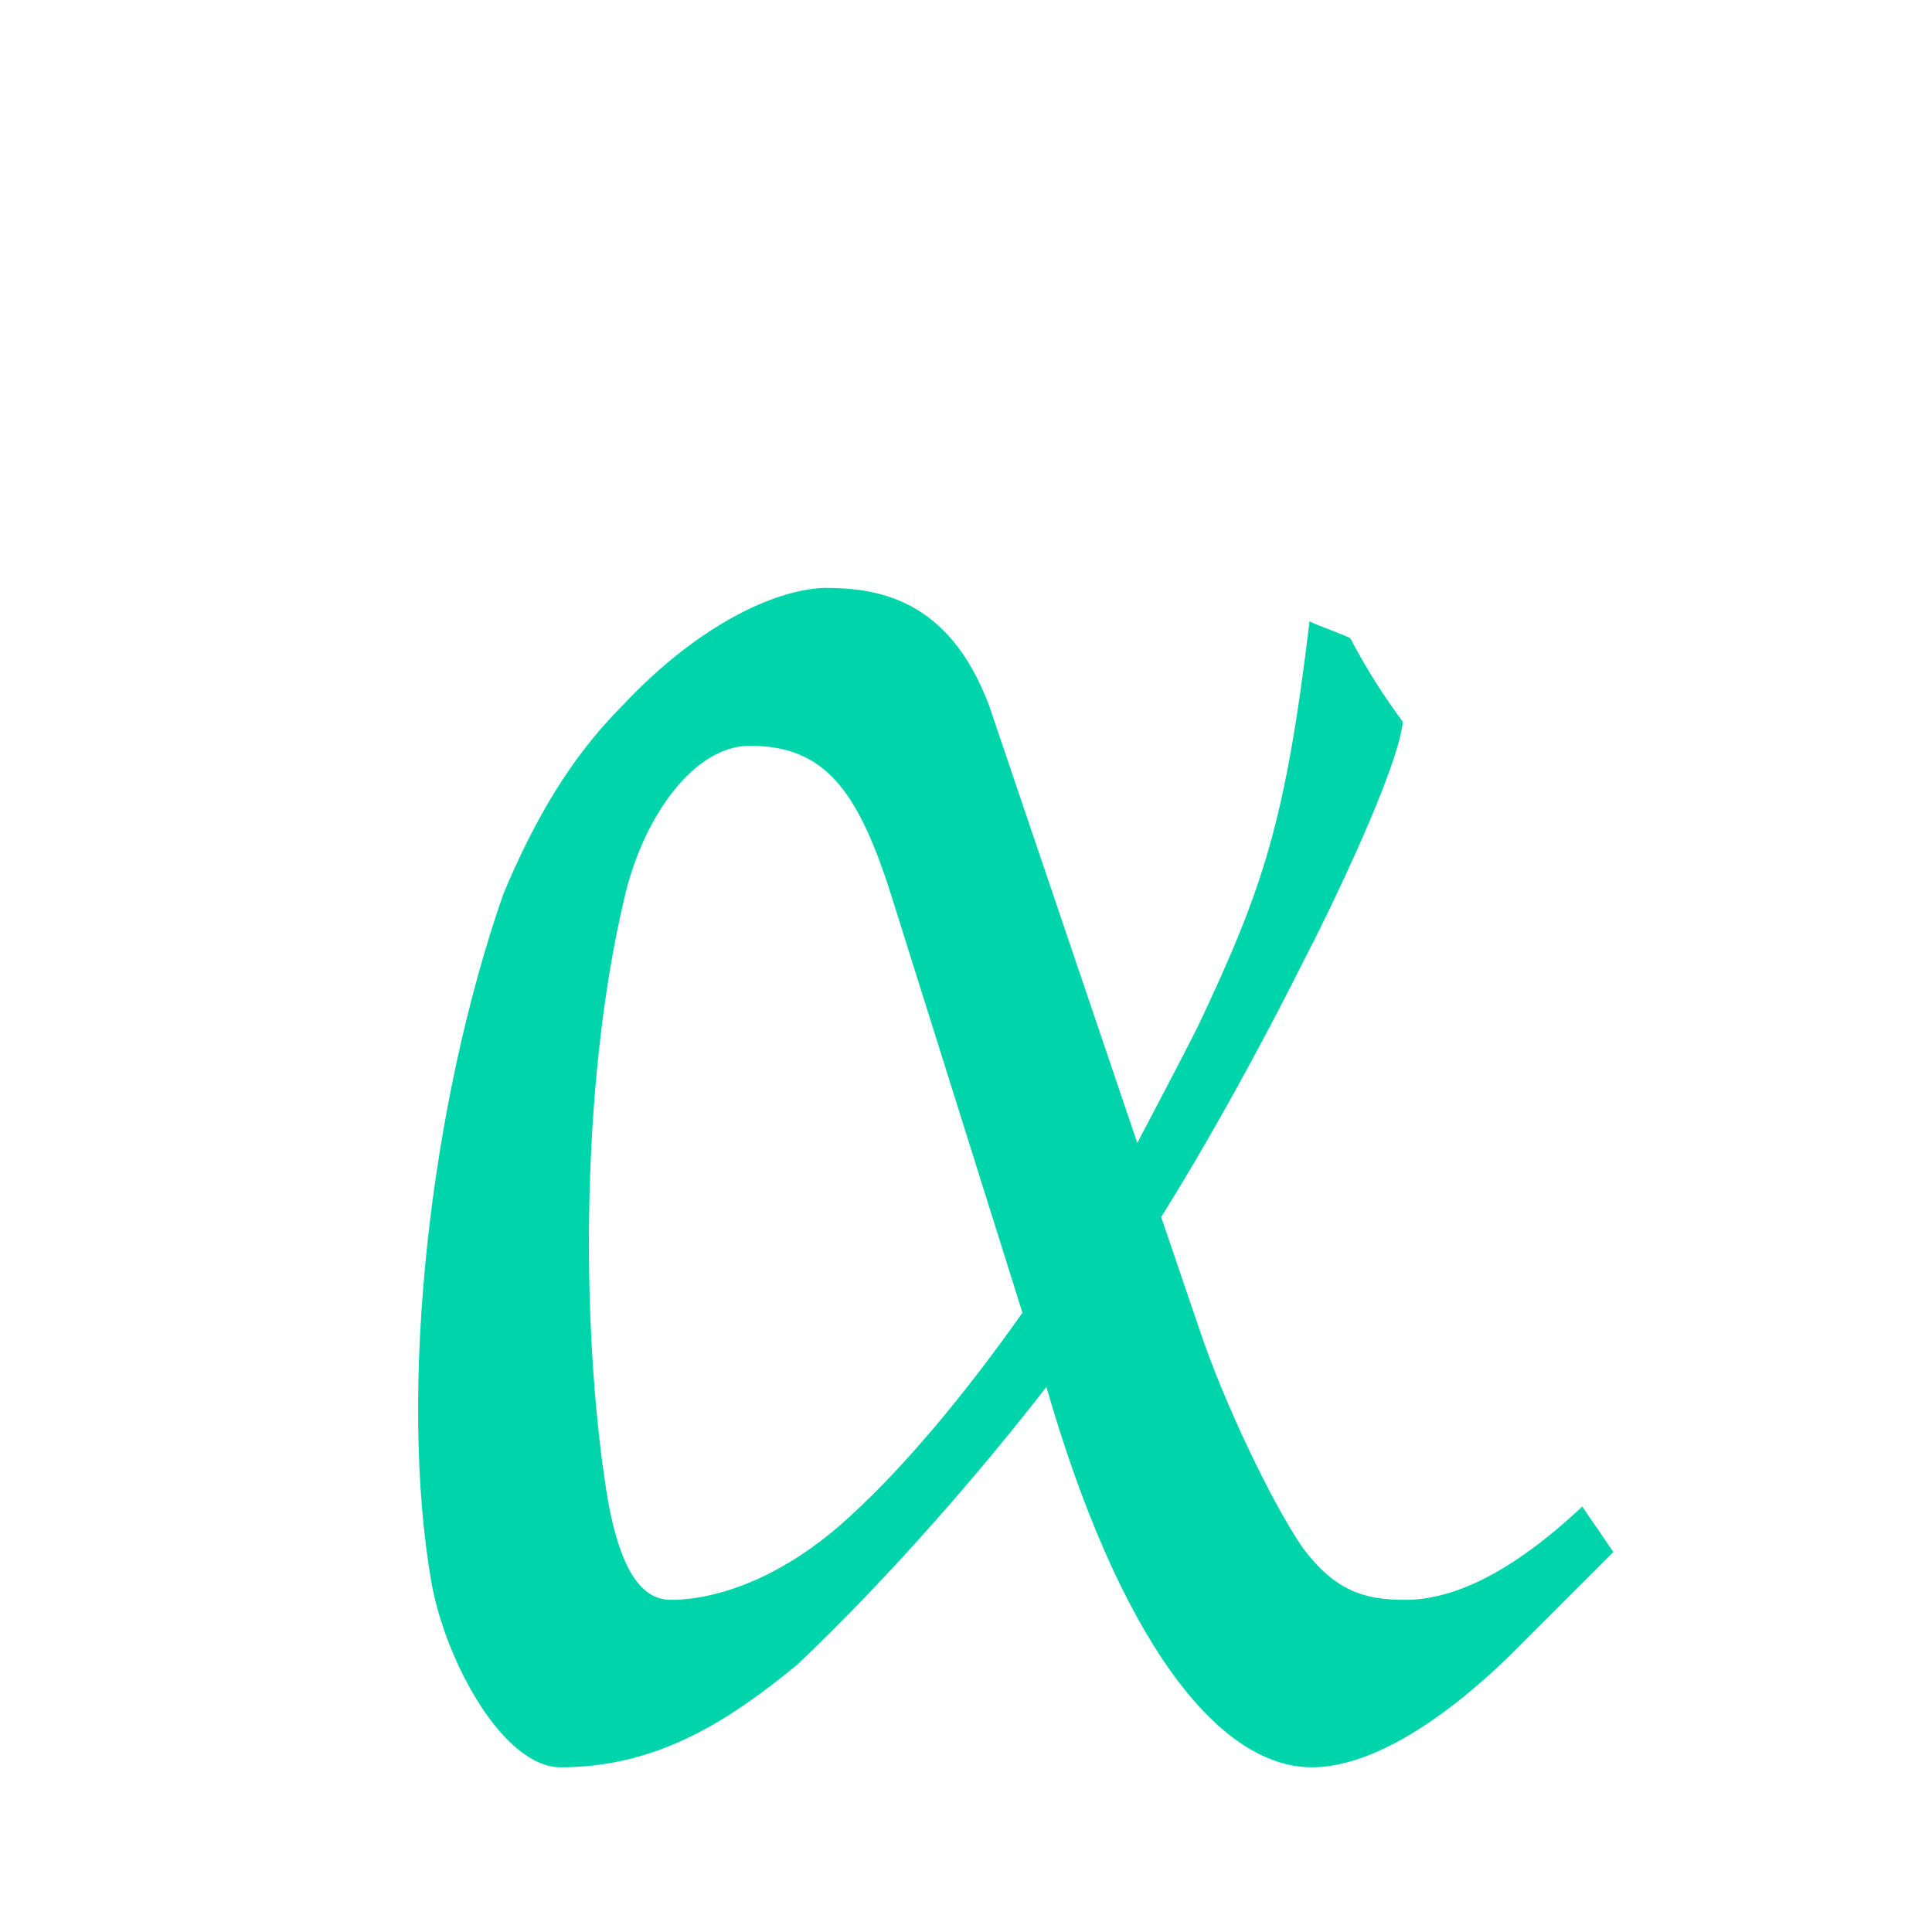
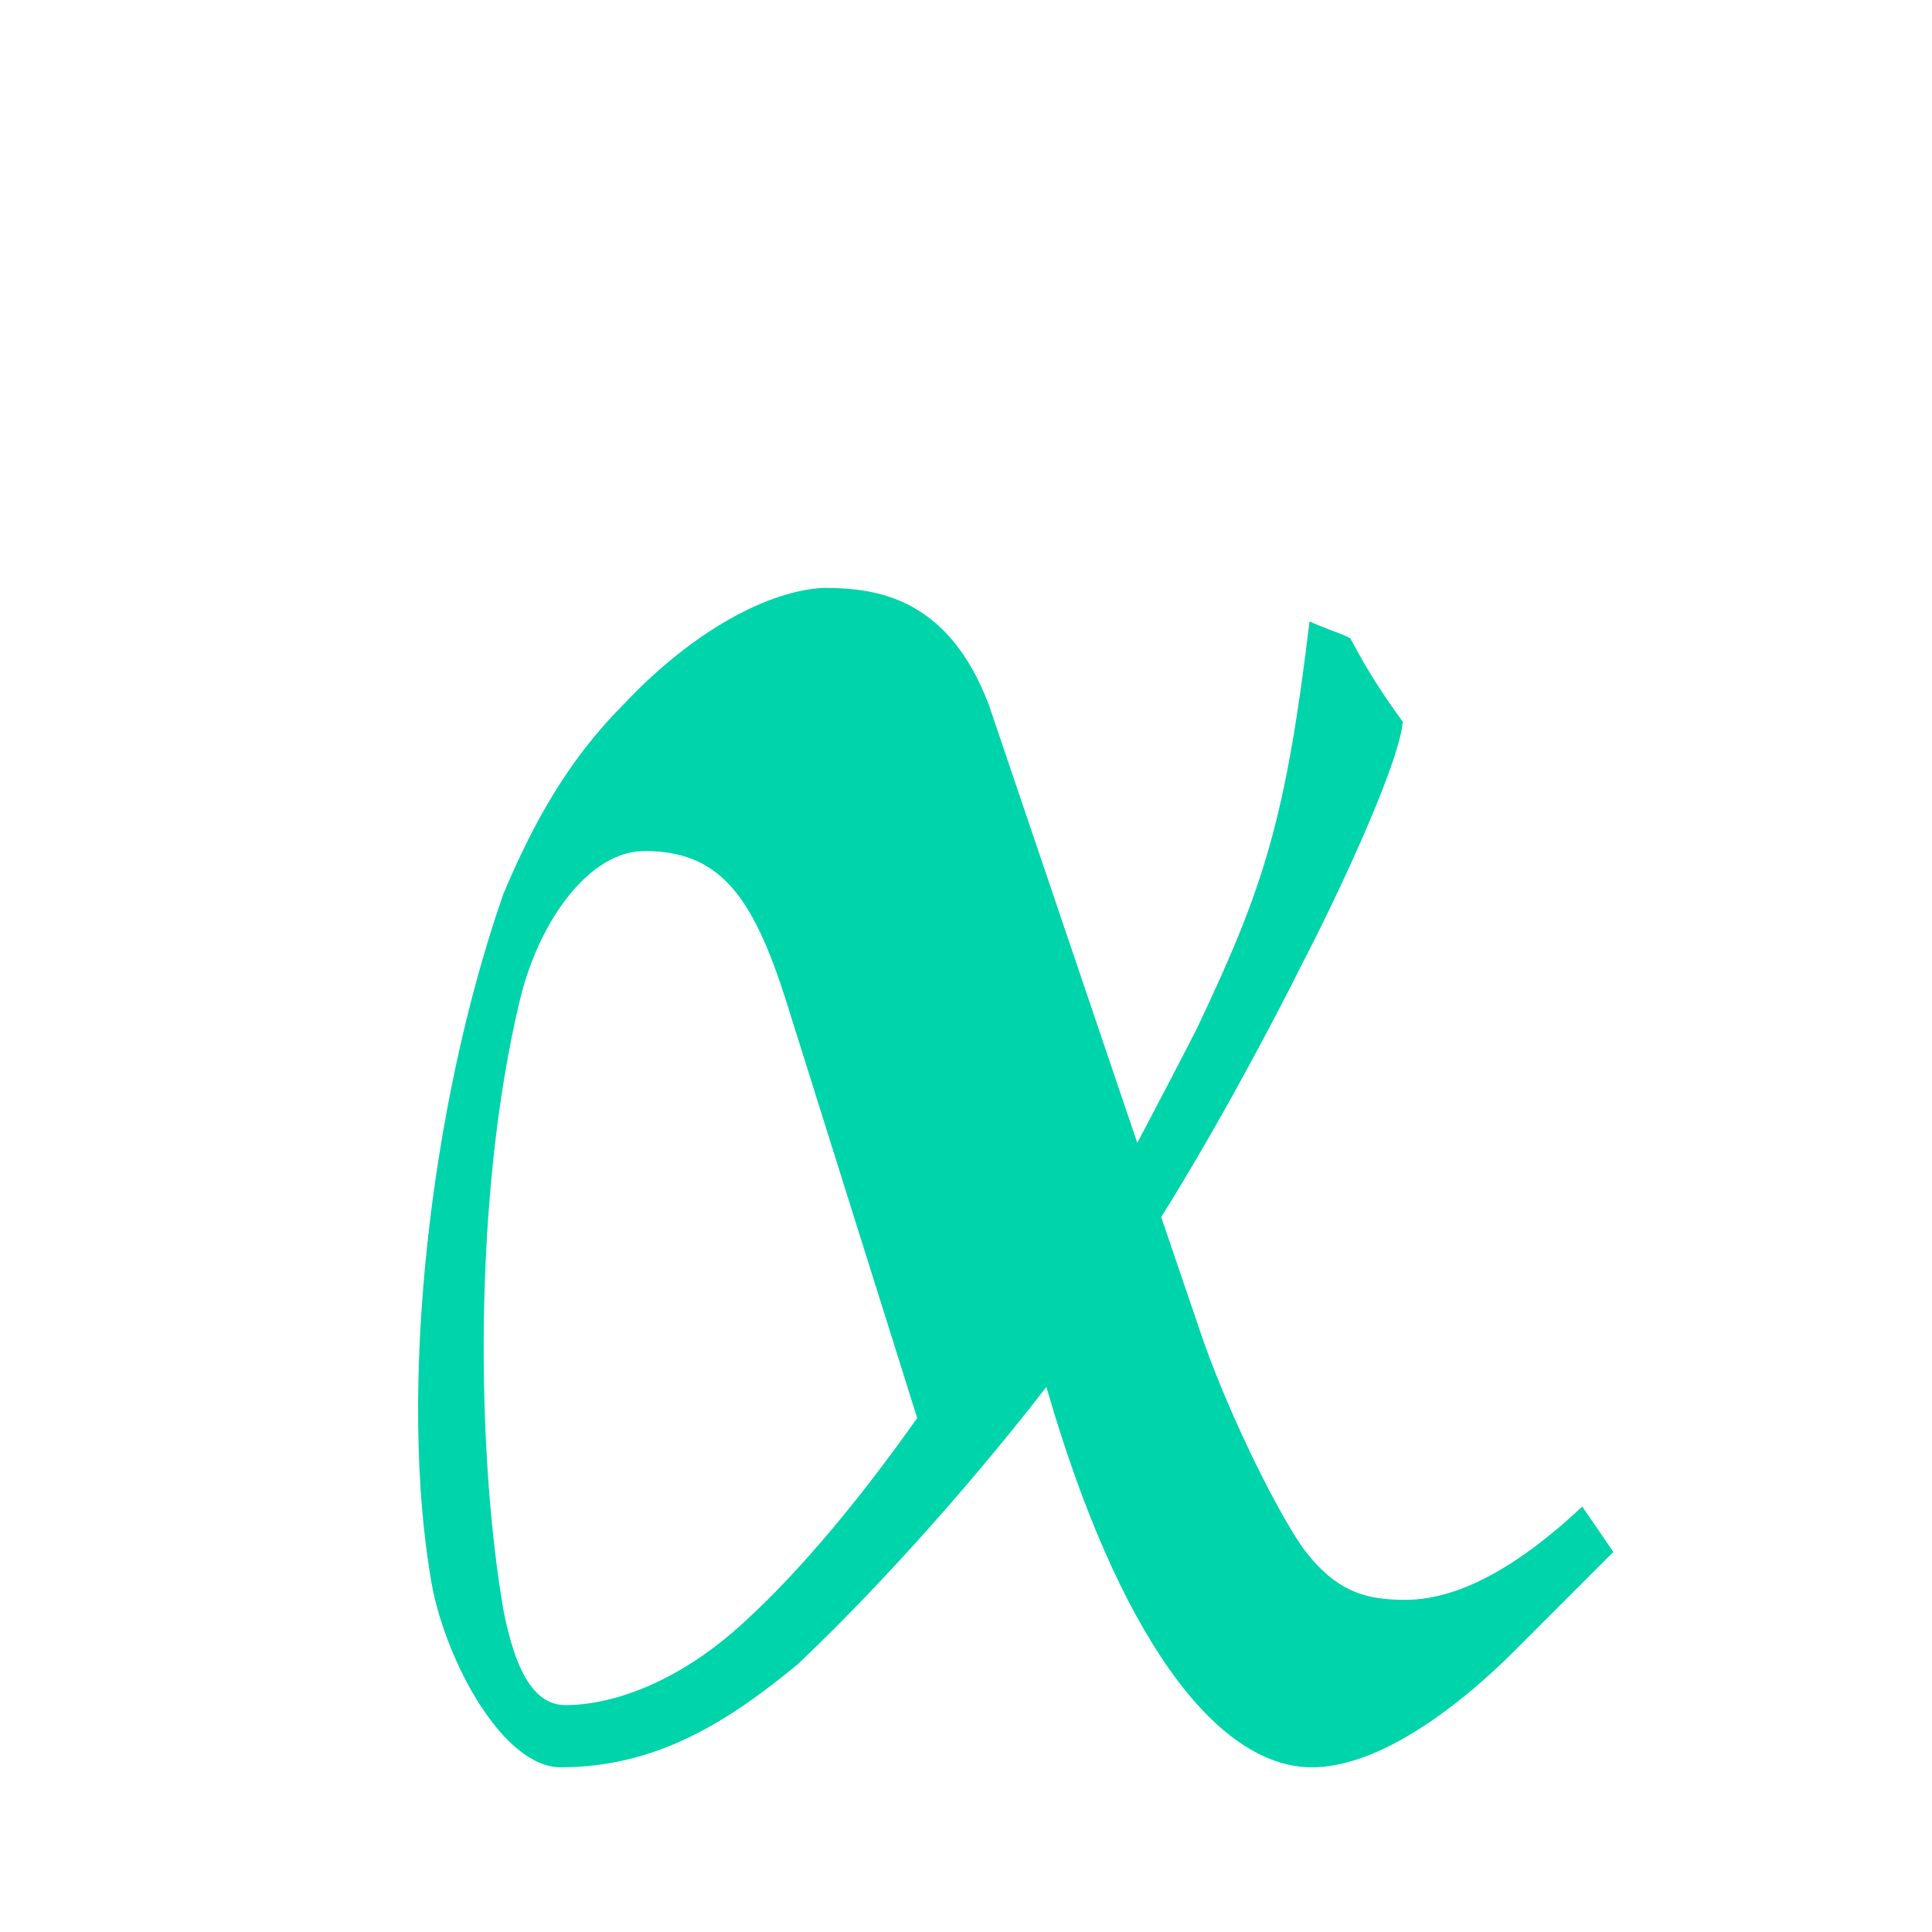
<svg xmlns="http://www.w3.org/2000/svg" xmlns:ns1="http://sodipodi.sourceforge.net/DTD/sodipodi-0.dtd" xmlns:ns2="http://www.inkscape.org/namespaces/inkscape" version="1.1" id="svg2" width="192" height="192" viewBox="0 0 192 192" ns1:docname="ptdf.svg" ns2:version="0.92.5 (2060ec1f9f, 2020-04-08)">
  <defs id="defs6" />
  <ns1:namedview pagecolor="#ffffff" bordercolor="#666666" borderopacity="1" objecttolerance="10" gridtolerance="10" guidetolerance="10" ns2:pageopacity="0" ns2:pageshadow="2" ns2:window-width="1848" ns2:window-height="1018" id="namedview4" showgrid="false" ns2:zoom="2.2133915" ns2:cx="119.18214" ns2:cy="163.02687" ns2:window-x="72" ns2:window-y="25" ns2:window-maximized="1" ns2:current-layer="g1179" ns2:snap-bbox="true" showguides="true" ns2:guide-bbox="true">
    <ns1:guide position="-203.25,577.992" orientation="0,1" id="guide922" ns2:locked="false" />
  </ns1:namedview>
  <g id="g1179" transform="matrix(0.749,0,0,0.749,26.063,46.491)">
    <g aria-label="α" ns2:transform-center-x="7.0618931" ns2:transform-center-y="-1.1769834" style="font-style:normal;font-weight:normal;font-size:317.422px;line-height:1.25;font-family:sans-serif;letter-spacing:0px;word-spacing:0px;fill:#00d4aa;fill-opacity:1;stroke:none;stroke-width:7.936" id="text4524-9">
-       <path d="m 179.265,143.851 -4.126,-6.031 c -10.475,9.84 -18.093,12.379 -23.489,12.379 -5.079,0 -9.205,-0.952 -13.649,-6.983 -4.126,-6.031 -10.475,-19.363 -13.649,-28.885 l -5.079,-14.919 c 7.936,-12.697 15.236,-26.663 18.728,-33.647 3.492,-6.666 12.697,-25.711 13.332,-32.06 -2.539,-3.492 -4.444,-6.348 -6.983,-11.11 -1.27,-0.635 -4.126,-1.587 -5.396,-2.222 -3.174,26.346 -6.031,35.234 -14.919,53.962 -0.952,1.905 -5.079,9.84 -7.936,15.236 L 96.418,31.484 C 91.022,17.2 81.499,15.93 74.516,15.93 67.215,16.248 57.058,21.644 47.853,31.484 c -6.983,6.983 -11.745,15.236 -15.871,25.076 -9.84,28.251 -13.967,66.024 -9.523,91.417 1.905,10.475 9.523,24.441 17.141,24.441 13.014,0 22.537,-6.348 31.425,-13.649 12.062,-11.427 24.441,-25.711 33.012,-36.821 9.523,33.012 22.537,50.47 35.234,50.47 7.301,0 16.506,-5.396 26.029,-14.601 z m -78.403,-31.742 c -7.618,10.792 -15.554,20.315 -22.854,26.981 -8.888,8.253 -17.776,11.11 -23.807,11.11 -4.126,0 -6.666,-4.444 -8.253,-12.697 -3.492,-20.315 -4.126,-54.597 2.222,-80.943 2.539,-10.475 9.205,-19.68 16.506,-19.68 9.84,0 14.284,5.714 18.728,19.68 z" style="font-style:normal;font-variant:normal;font-weight:normal;font-stretch:normal;font-family:'TeX Gyre Pagella Math';-inkscape-font-specification:'TeX Gyre Pagella Math';fill:#00d4aa;fill-opacity:1;stroke-width:7.936" id="path823" />
+       <path d="m 179.265,143.851 -4.126,-6.031 c -10.475,9.84 -18.093,12.379 -23.489,12.379 -5.079,0 -9.205,-0.952 -13.649,-6.983 -4.126,-6.031 -10.475,-19.363 -13.649,-28.885 l -5.079,-14.919 c 7.936,-12.697 15.236,-26.663 18.728,-33.647 3.492,-6.666 12.697,-25.711 13.332,-32.06 -2.539,-3.492 -4.444,-6.348 -6.983,-11.11 -1.27,-0.635 -4.126,-1.587 -5.396,-2.222 -3.174,26.346 -6.031,35.234 -14.919,53.962 -0.952,1.905 -5.079,9.84 -7.936,15.236 L 96.418,31.484 C 91.022,17.2 81.499,15.93 74.516,15.93 67.215,16.248 57.058,21.644 47.853,31.484 c -6.983,6.983 -11.745,15.236 -15.871,25.076 -9.84,28.251 -13.967,66.024 -9.523,91.417 1.905,10.475 9.523,24.441 17.141,24.441 13.014,0 22.537,-6.348 31.425,-13.649 12.062,-11.427 24.441,-25.711 33.012,-36.821 9.523,33.012 22.537,50.47 35.234,50.47 7.301,0 16.506,-5.396 26.029,-14.601 m -78.403,-31.742 c -7.618,10.792 -15.554,20.315 -22.854,26.981 -8.888,8.253 -17.776,11.11 -23.807,11.11 -4.126,0 -6.666,-4.444 -8.253,-12.697 -3.492,-20.315 -4.126,-54.597 2.222,-80.943 2.539,-10.475 9.205,-19.68 16.506,-19.68 9.84,0 14.284,5.714 18.728,19.68 z" style="font-style:normal;font-variant:normal;font-weight:normal;font-stretch:normal;font-family:'TeX Gyre Pagella Math';-inkscape-font-specification:'TeX Gyre Pagella Math';fill:#00d4aa;fill-opacity:1;stroke-width:7.936" id="path823" />
    </g>
    <path d="m -341.699,-545.03 h 227.538 v 227.538 h -227.538 z" id="path4" ns2:connector-curvature="0" style="fill:none;stroke-width:4.74" />
    <g id="g868" transform="matrix(6.094,0,0,6.094,7.71,-395.035)">
      <g id="g828" transform="translate(-62.7,-33.413)">
        <path style="fill:none;fill-rule:evenodd;stroke:#162d50;stroke-width:1.556;stroke-linecap:round;stroke-linejoin:bevel;stroke-miterlimit:4;stroke-dasharray:none;stroke-opacity:1;paint-order:fill markers stroke" d="M 8.103,42.452 C 15.792,42.978 18.462,10.499 41.333,10.901" id="path825" ns2:connector-curvature="0" ns1:nodetypes="cc" />
        <path style="fill:none;fill-rule:evenodd;stroke:#00d455;stroke-width:1.556;stroke-linecap:round;stroke-linejoin:bevel;stroke-miterlimit:4;stroke-dasharray:none;stroke-opacity:1;paint-order:fill markers stroke" d="M 8.103,42.452 C 25.226,41.79 29.803,11.099 41.333,10.901" id="path825-3" ns2:connector-curvature="0" ns1:nodetypes="cc" />
      </g>
      <g style="stroke:#cc00ff" id="g828-3" transform="translate(-62.659,-30.422)">
        <path style="fill:none;fill-rule:evenodd;stroke:#00d4aa;stroke-width:1.556;stroke-linecap:round;stroke-linejoin:bevel;stroke-miterlimit:4;stroke-dasharray:none;stroke-opacity:1;paint-order:fill markers stroke" d="M 8.063,39.461 C 29.913,40.812 30.02,8.756 41.292,7.91" id="path825-6" ns2:connector-curvature="0" ns1:nodetypes="cc" />
      </g>
-       <path style="fill:none;fill-rule:evenodd;stroke:#216778;stroke-width:1.556;stroke-linecap:round;stroke-linejoin:bevel;stroke-miterlimit:4;stroke-dasharray:none;stroke-opacity:1;paint-order:fill markers stroke" d="m -54.597,9.039 c 13.28,0.388 16.633,-31.81 33.229,-31.551" id="path825-6-7" ns2:connector-curvature="0" ns1:nodetypes="cc" />
    </g>
  </g>
</svg>